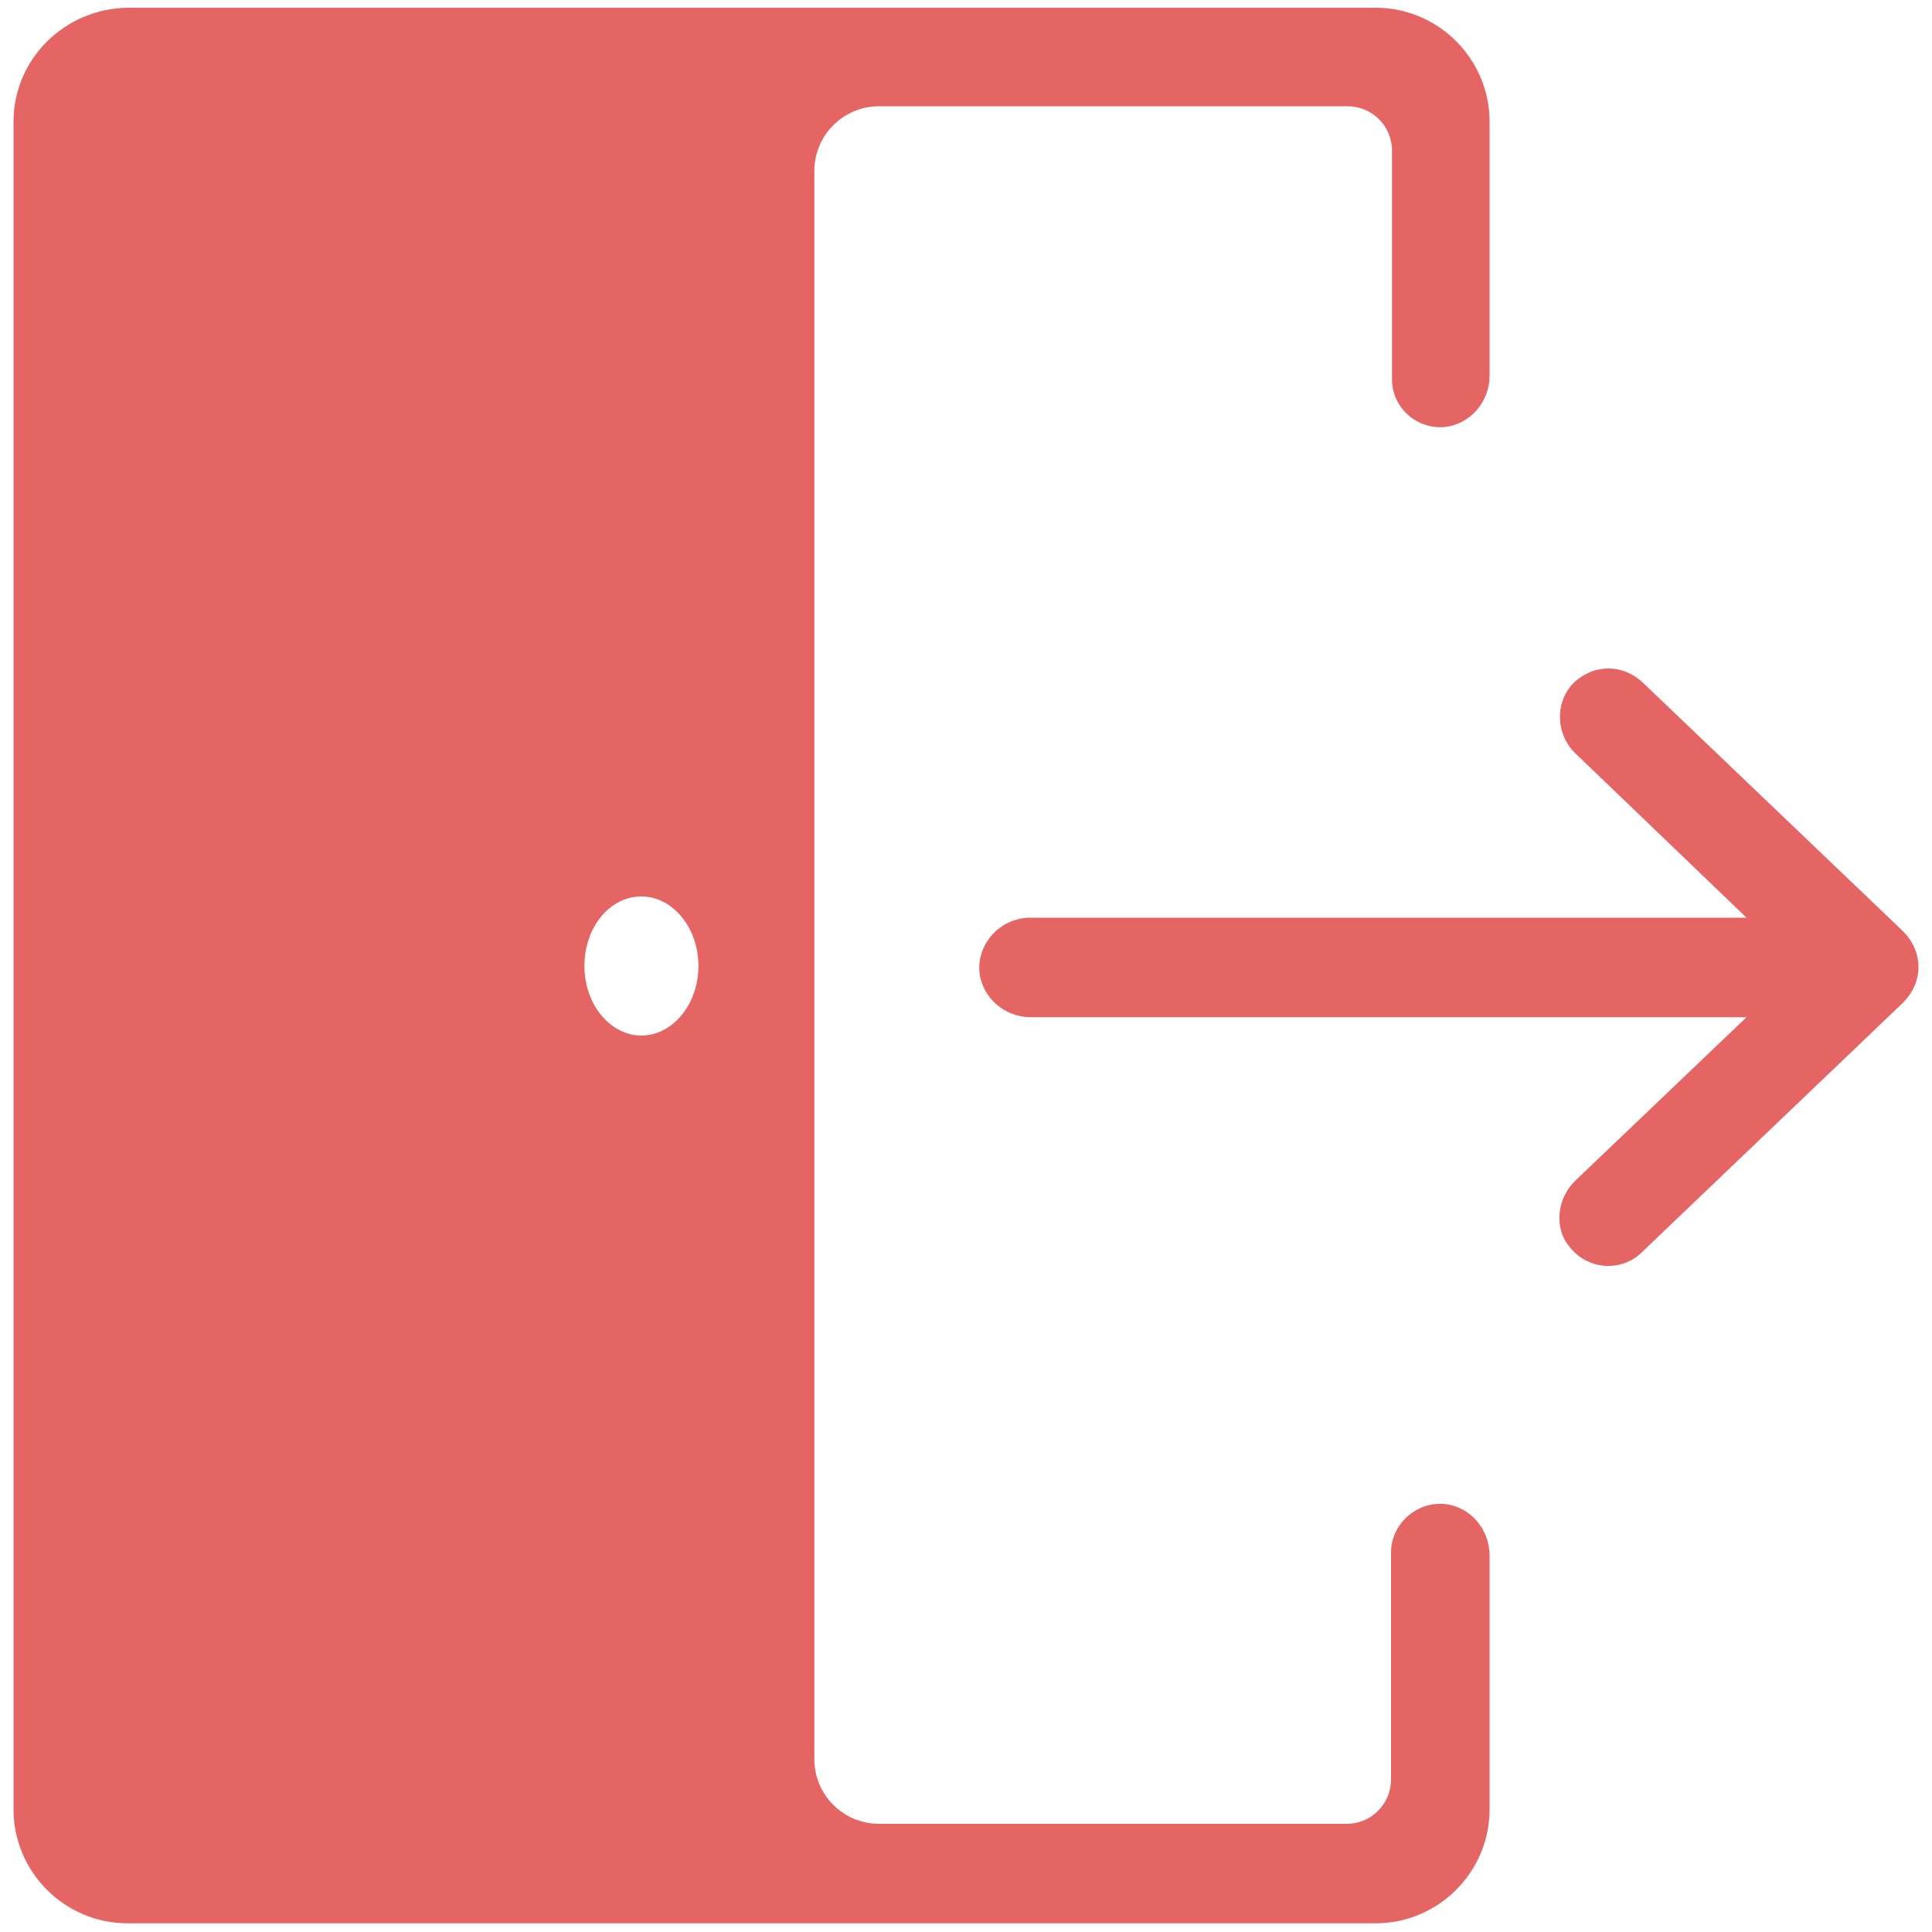
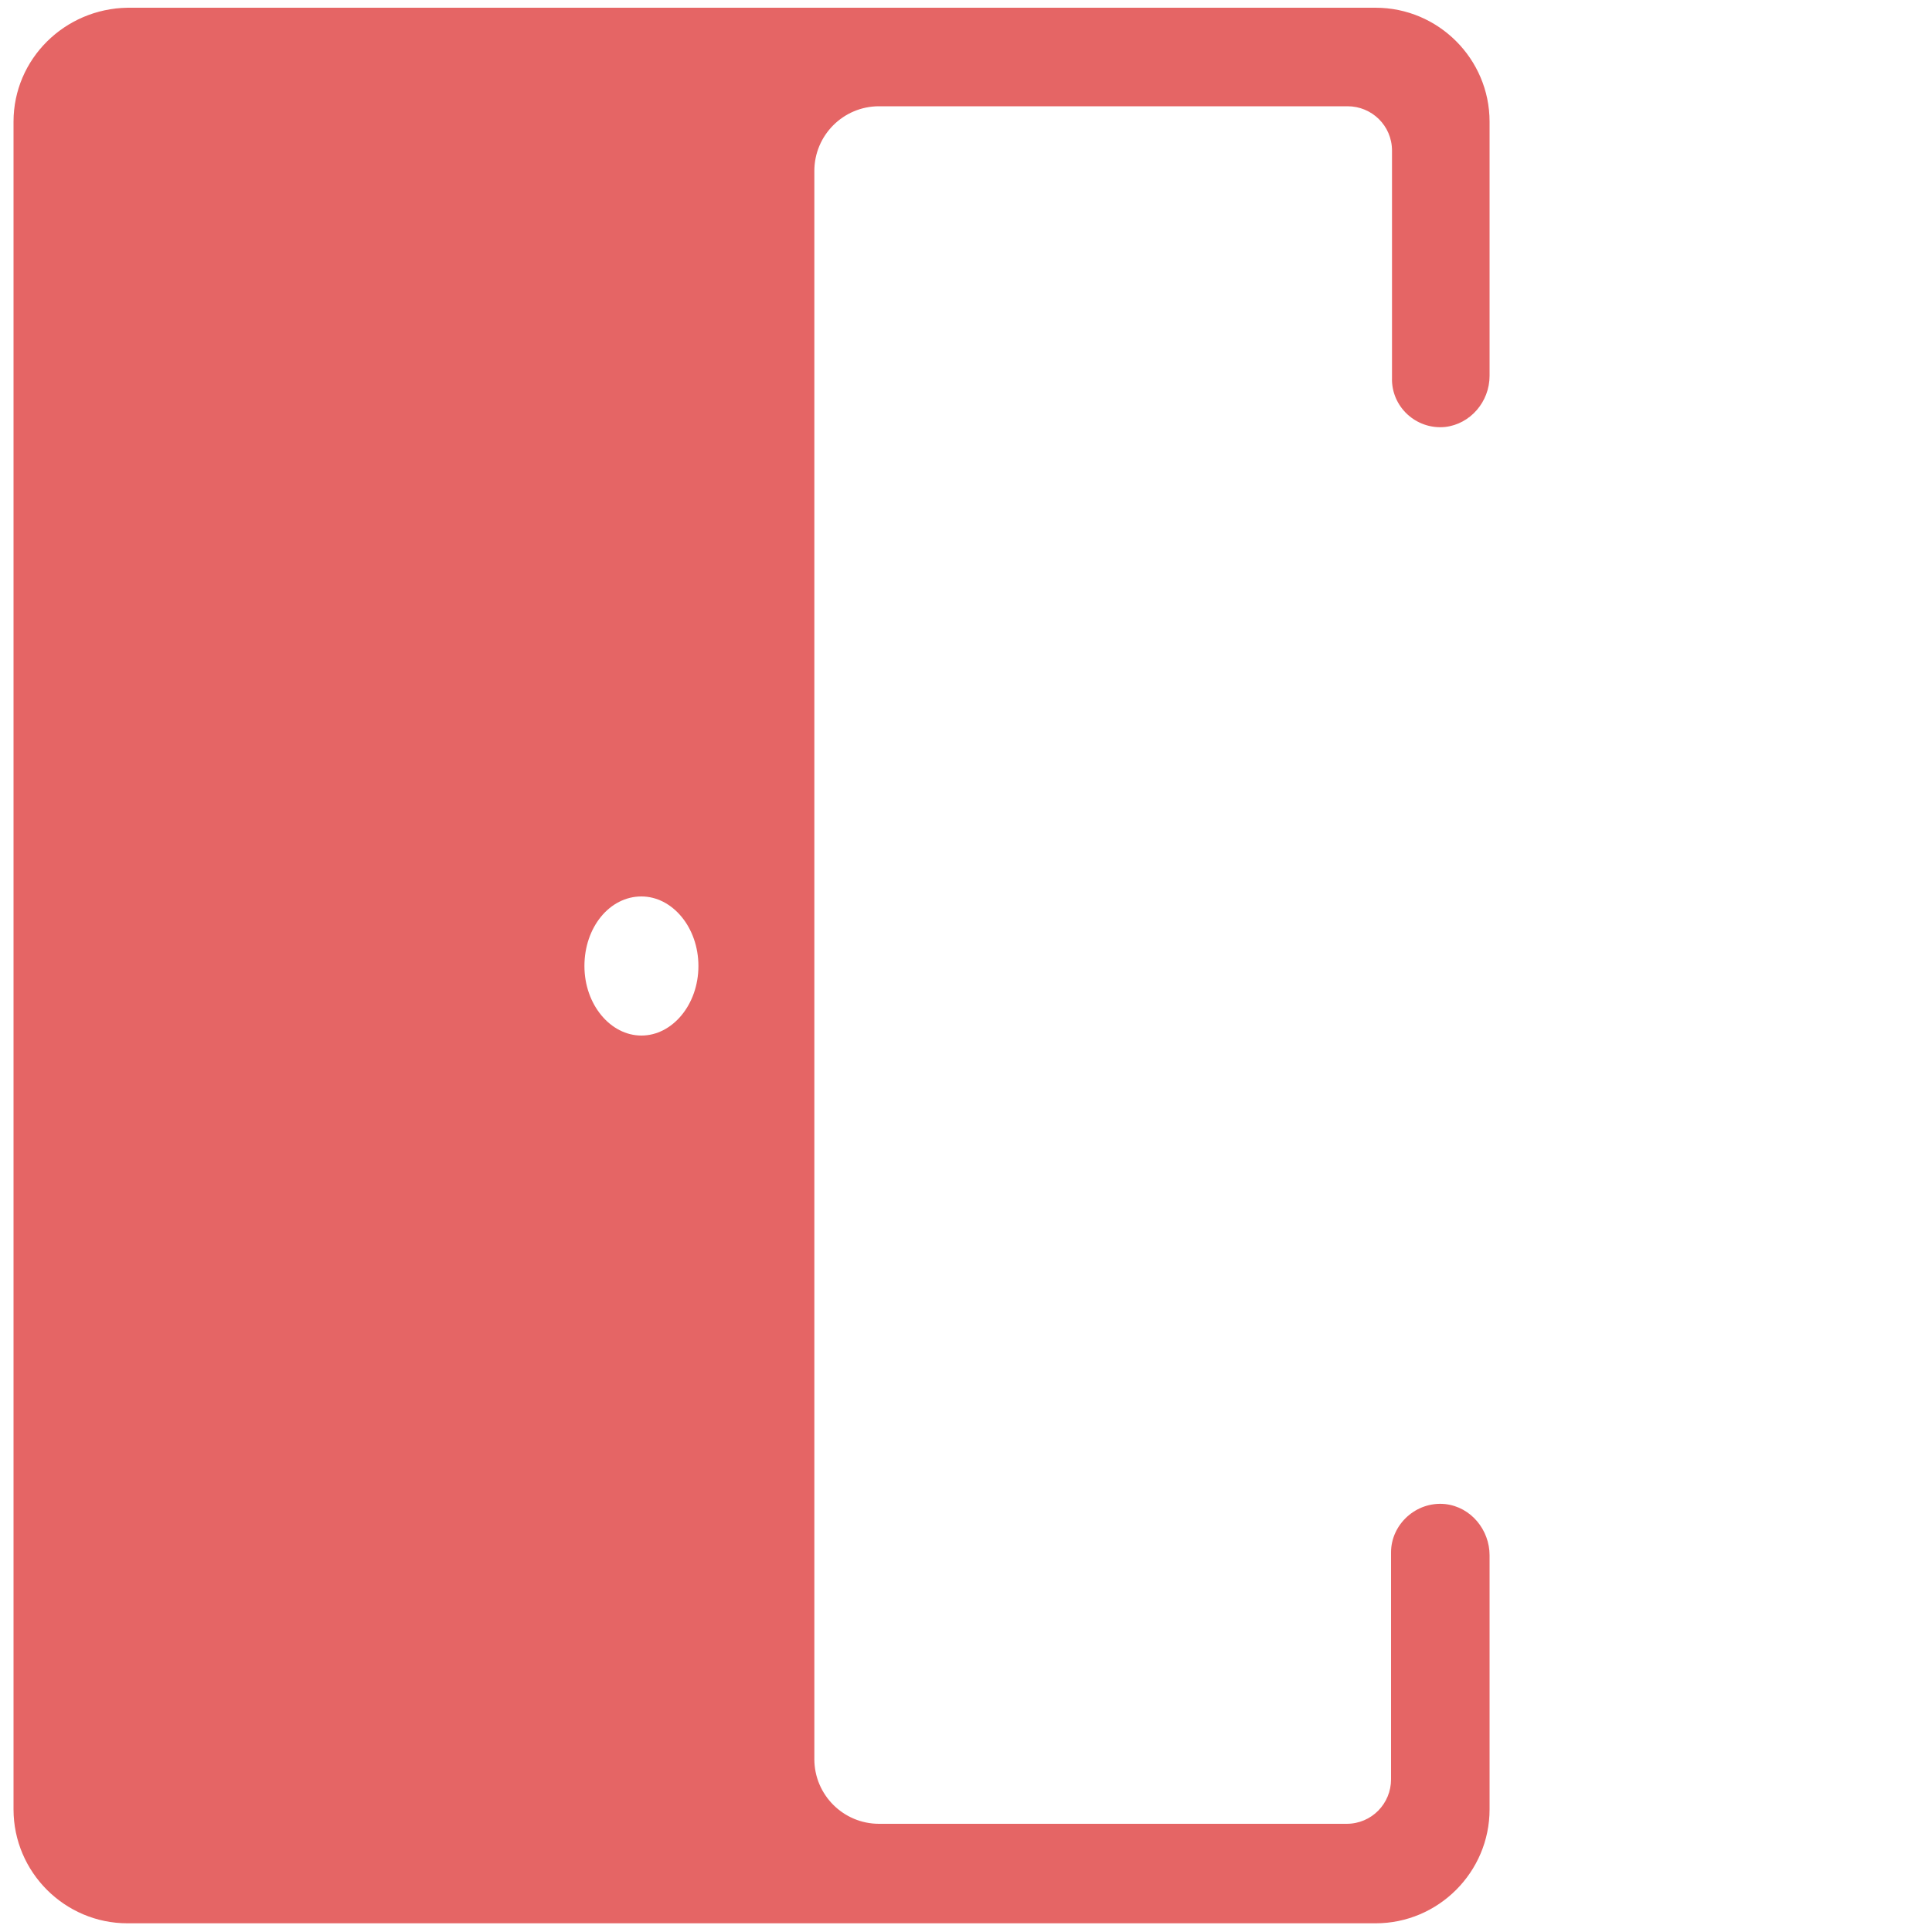
<svg xmlns="http://www.w3.org/2000/svg" version="1.1" id="レイヤー_1" x="0px" y="0px" viewBox="0 0 200 200" style="enable-background:new 0 0 200 200;" xml:space="preserve">
  <style type="text/css">
	.st0{opacity:0.8;fill:#DE3F3F;enable-background:new    ;}
</style>
-   <path class="st0" d="M101.4,100.7c0.3,2.6,2.6,4.6,5.3,4.6h74.1l-17.7,16.9c-1.9,1.8-2.3,4.9-0.6,6.9c1.9,2.4,5.4,2.6,7.5,0.5  l27-25.8c1-1,1.6-2.3,1.6-3.7c0-1.4-0.6-2.7-1.6-3.7l-27-25.8c-1-0.9-2.2-1.4-3.5-1.4s-2.5,0.5-3.5,1.4c-2.1,2-2,5.5,0.2,7.5  L180.8,95h-74.3C103.5,95.1,101.1,97.7,101.4,100.7" />
  <path class="st0" d="M149.6,44.2c2.6-0.3,4.6-2.6,4.6-5.3c0-5.2,0-17.2,0-26.3c0-6.5-5.3-11.8-11.8-11.8H13.2  C6.7,0.9,1.4,6.1,1.4,12.6v174.7c0,6.5,5.3,11.8,11.8,11.8h129.2c6.5,0,11.8-5.3,11.8-11.8V161c0-2.6-1.9-5-4.6-5.3  c-3-0.3-5.6,2.1-5.6,5v23.5c0,2.5-2,4.6-4.6,4.6H91c-3.7,0-6.7-3-6.7-6.7V17.7c0-3.7,3-6.7,6.7-6.7h48.5c2.5,0,4.6,2,4.6,4.6v23.5  C144,42.1,146.6,44.5,149.6,44.2z M66.4,107.2c-3.2,0-5.9-3.2-5.9-7.2s2.6-7.2,5.9-7.2c3.2,0,5.9,3.2,5.9,7.2S69.6,107.2,66.4,107.2  z" />
</svg>